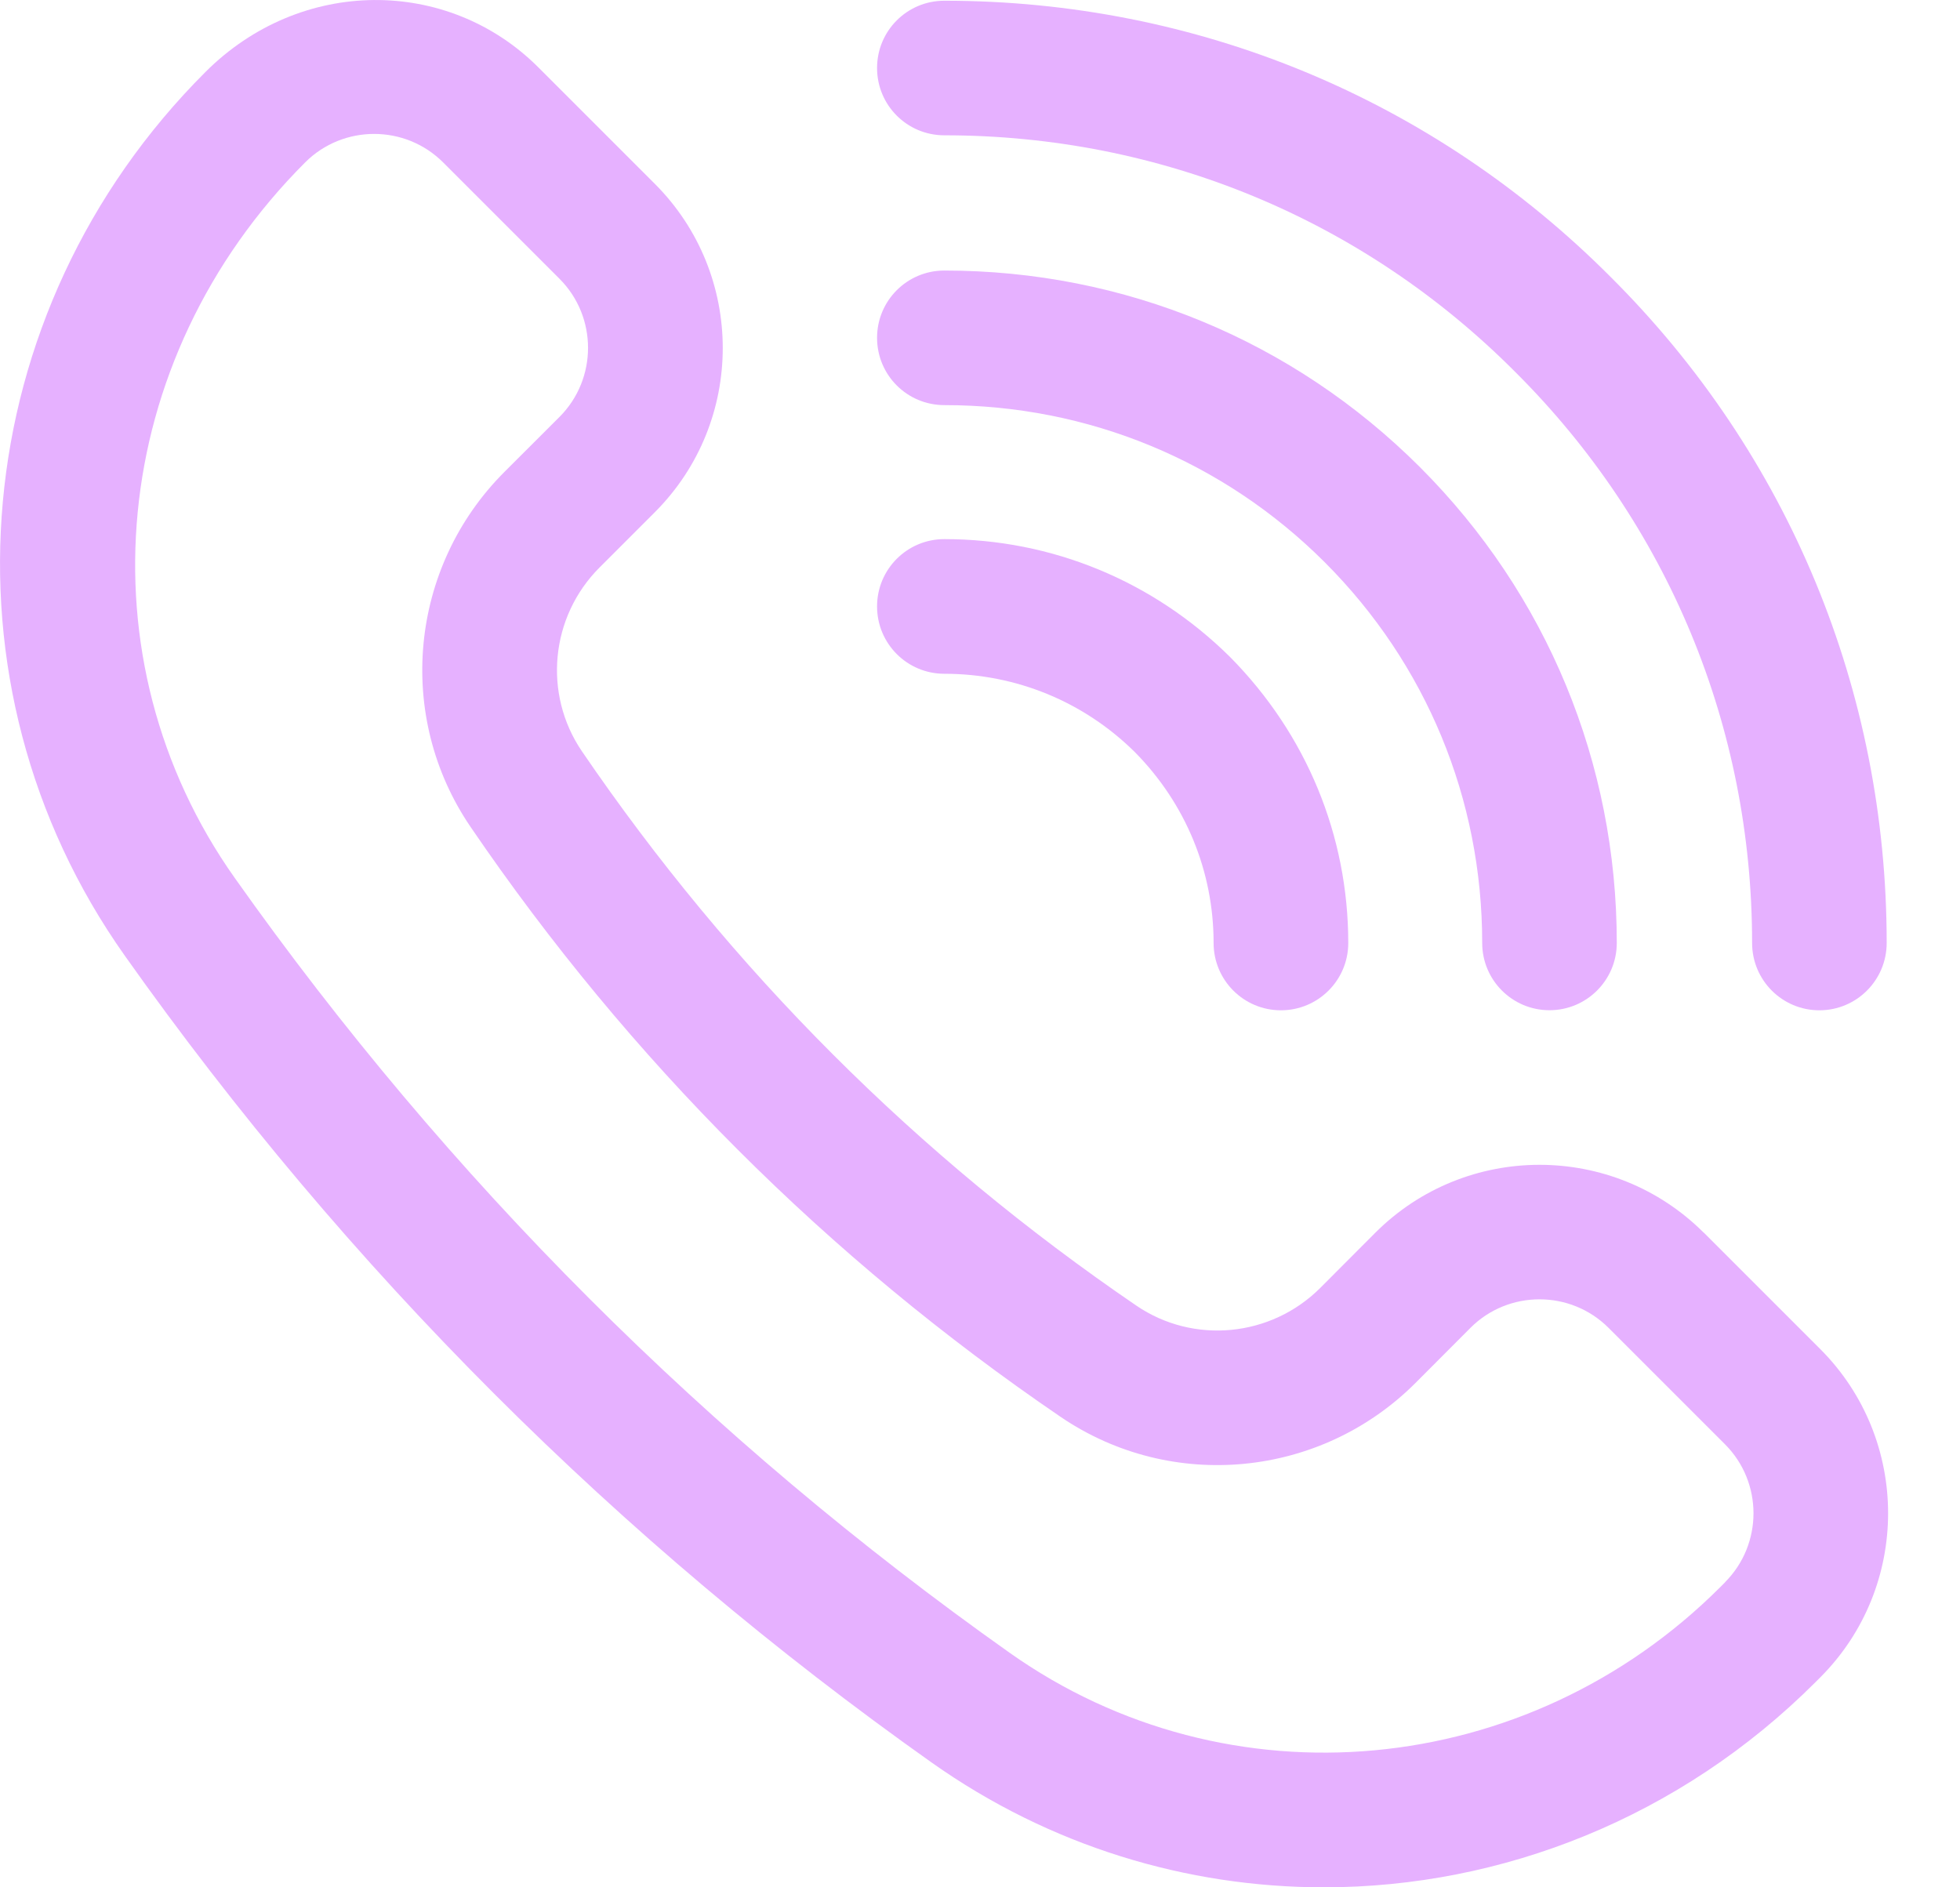
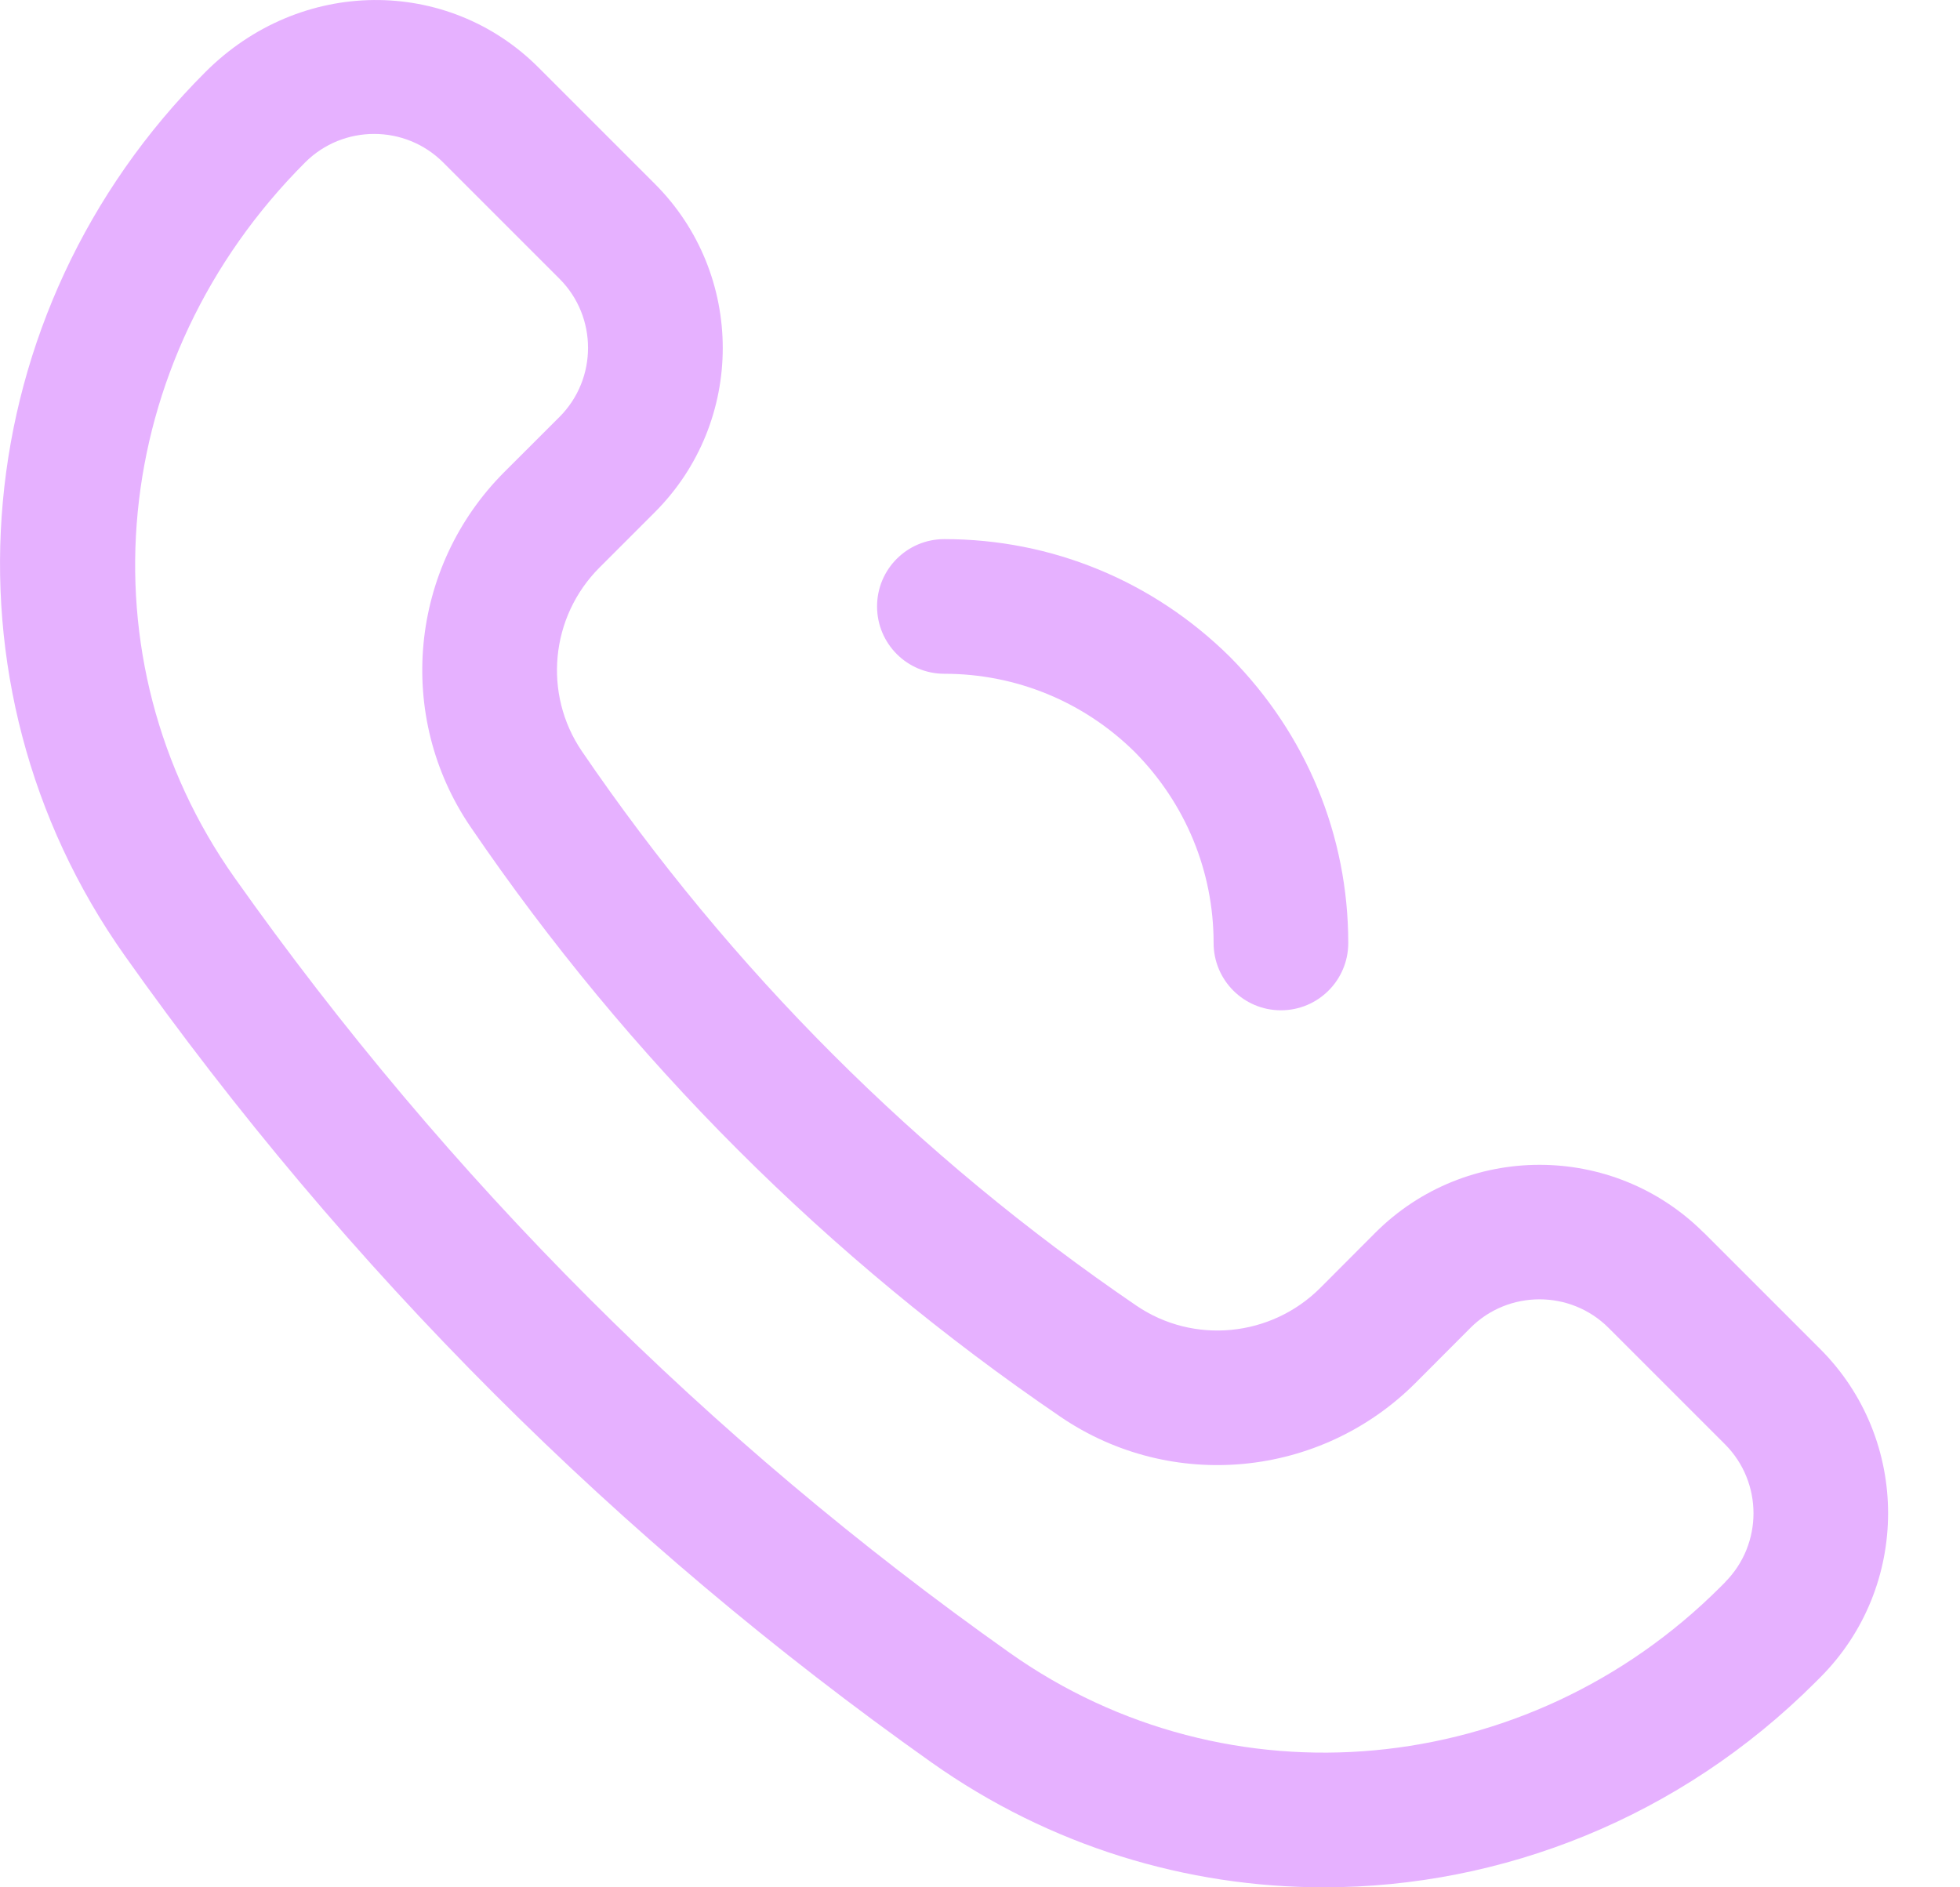
<svg xmlns="http://www.w3.org/2000/svg" width="27" height="26" viewBox="0 0 27 26" fill="none">
  <path d="M23.47 16.982C22.221 15.734 20.193 15.736 18.946 16.982L18.187 17.743C17.508 18.421 16.441 18.523 15.655 17.987C12.64 15.932 10.071 13.363 8.015 10.348C7.479 9.559 7.581 8.495 8.26 7.817L9.021 7.056C10.268 5.809 10.268 3.78 9.021 2.533L7.416 0.928C6.169 -0.319 4.141 -0.32 2.83 0.992C-0.473 4.291 -0.939 9.413 1.72 13.167C4.777 17.485 8.516 21.224 12.834 24.281C14.465 25.435 16.352 26 18.237 26C20.692 26 23.143 25.04 25.011 23.172L25.075 23.108C26.321 21.861 26.321 19.832 25.075 18.585L23.47 16.98L23.47 16.982ZM23.764 21.798L23.7 21.862C21.039 24.522 16.92 24.901 13.907 22.768C9.759 19.833 6.168 16.242 3.234 12.095C1.099 9.08 1.48 4.961 4.204 2.237C4.465 1.976 4.809 1.845 5.154 1.845C5.499 1.845 5.842 1.976 6.104 2.237L7.709 3.842C8.231 4.366 8.231 5.218 7.709 5.742L6.947 6.503C5.639 7.812 5.443 9.867 6.482 11.391C8.667 14.598 11.402 17.332 14.609 19.518C16.135 20.558 18.189 20.361 19.498 19.053L20.257 18.292C20.779 17.77 21.633 17.768 22.158 18.292L23.763 19.897C24.286 20.421 24.286 21.273 23.763 21.797L23.764 21.798Z" fill="#E6B1FF" />
-   <path d="M25.063 13.918C25.575 13.918 25.99 13.503 25.99 12.99C25.99 9.516 24.639 6.256 22.187 3.815C19.742 1.362 16.484 0.01 13.009 0.01C12.496 0.01 12.082 0.424 12.082 0.937C12.082 1.45 12.496 1.864 13.009 1.864C15.987 1.864 18.78 3.021 20.875 5.126C22.978 7.221 24.136 10.013 24.136 12.99C24.136 13.503 24.55 13.918 25.063 13.918Z" fill="#E6B1FF" />
-   <path d="M21.345 13.917C21.857 13.917 22.272 13.502 22.272 12.99C22.272 10.512 21.309 8.185 19.562 6.437C17.813 4.689 15.486 3.727 13.009 3.727C12.496 3.727 12.082 4.141 12.082 4.654C12.082 5.167 12.496 5.581 13.009 5.581C14.992 5.581 16.854 6.351 18.251 7.748C19.648 9.146 20.418 11.008 20.418 12.99C20.418 13.502 20.832 13.917 21.345 13.917L21.345 13.917Z" fill="#E6B1FF" />
  <path d="M13.009 7.427C12.496 7.427 12.082 7.842 12.082 8.354C12.082 8.867 12.496 9.282 13.009 9.282C13.997 9.282 14.931 9.667 15.632 10.36C16.332 11.068 16.718 12.002 16.718 12.991C16.718 13.503 17.133 13.918 17.645 13.918C18.158 13.918 18.573 13.503 18.573 12.991C18.573 11.511 17.997 10.114 16.943 9.049C15.885 8.003 14.489 7.427 13.009 7.427L13.009 7.427Z" fill="#E6B1FF" />
</svg>